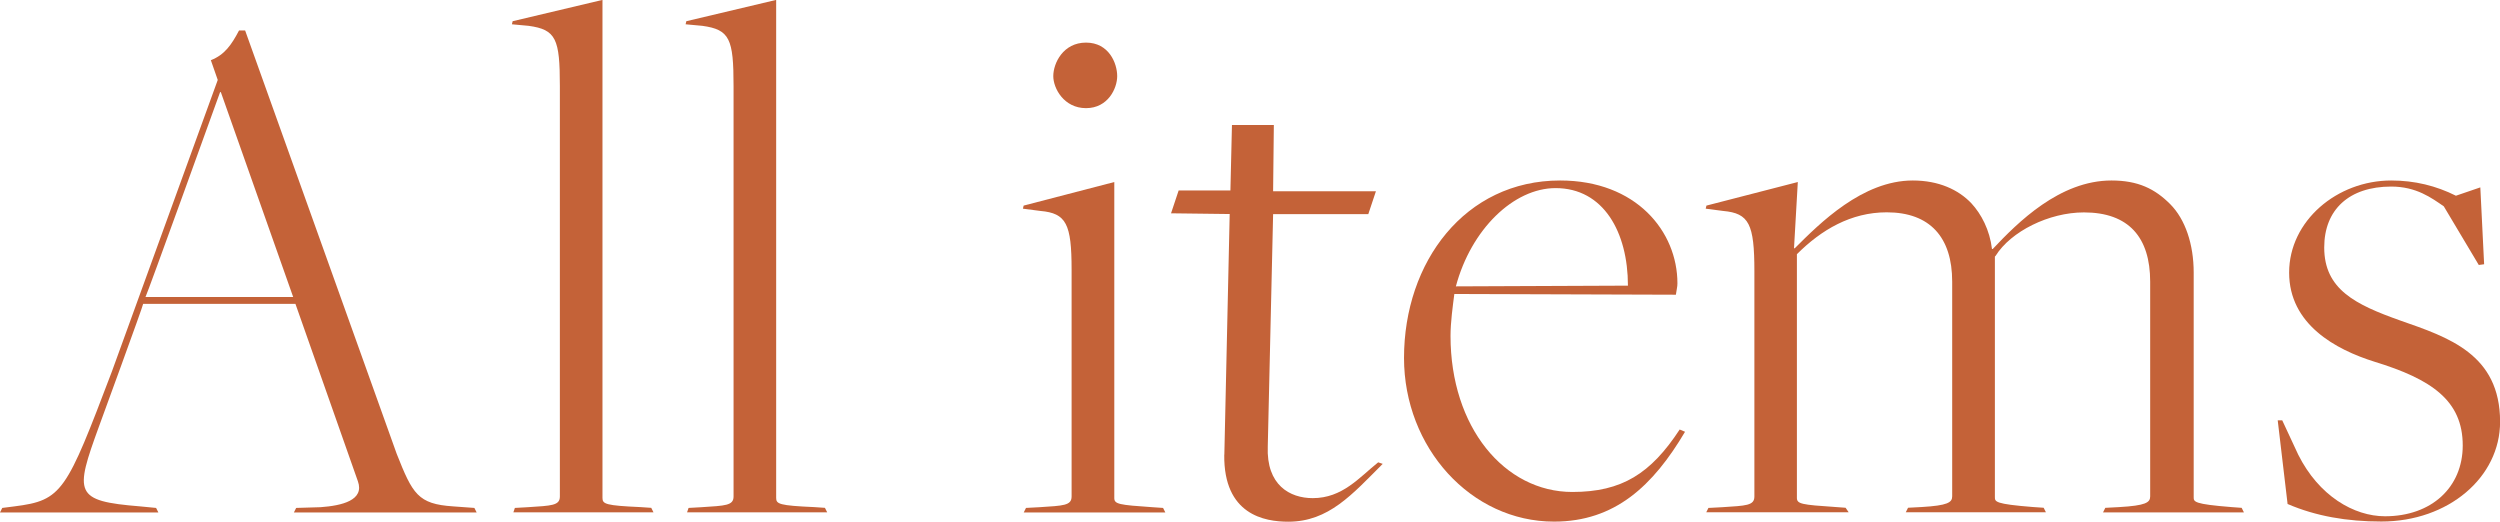
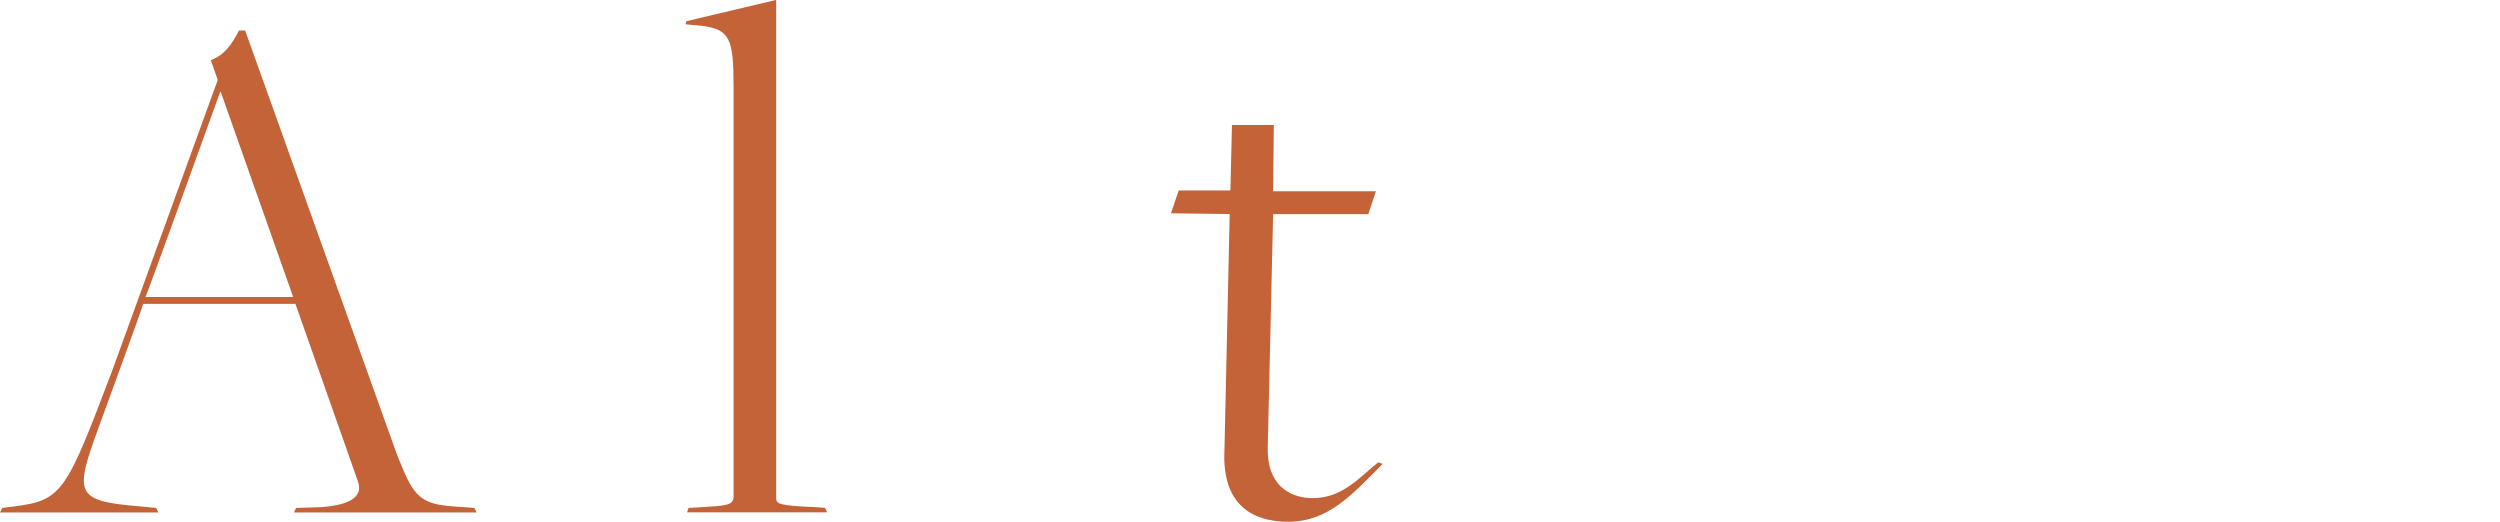
<svg xmlns="http://www.w3.org/2000/svg" viewBox="0 0 275.78 57.54">
  <g fill="#c46238">
    <path d="m15.79 33.52c.08 0-4.87 13.52-4.87 13.52-2.69 7.39-2.77 8.23 4.54 8.82l1.76.17.25.5h-17.47l.25-.5 1.34-.17c5.29-.67 5.71-1.6 10.75-14.87l11.68-32.17-.76-2.18c1.51-.59 2.27-1.68 3.11-3.28h.67l16.72 46.7c1.76 4.45 2.35 5.54 6.22 5.8l2.35.17.25.5h-20.16l.25-.5 2.69-.08c2.35-.17 4.87-.76 4.12-2.86l-6.89-19.57zm16.55-.76-7.98-22.6h-.08s-8.15 22.6-8.23 22.6h16.3z" />
-     <path d="m56.8 56.03 1.43-.08c2.6-.17 3.53-.17 3.53-1.18v-45.28c0-5.21-.42-6.22-3.44-6.64l-1.85-.17.08-.34 9.91-2.35v54.94c0 .67.34.84 4.2 1.01l1.18.08.25.5h-15.46l.17-.5z" />
    <path d="m75.96 56.03 1.43-.08c2.6-.17 3.53-.17 3.53-1.18v-45.28c0-5.21-.42-6.22-3.44-6.64l-1.85-.17.08-.34 9.91-2.35v54.94c0 .67.34.84 4.2 1.01l1.18.08.25.5h-15.46l.17-.5z" />
-     <path d="m113.17 56.03 1.51-.08c2.6-.17 3.53-.17 3.53-1.18v-25.03c0-5.04-.59-6.22-3.44-6.47l-1.93-.25.08-.34 10-2.6v34.86c0 .67.5.76 4.2 1.01l1.18.08.25.5h-15.62l.25-.5zm3.02-47.63c0-1.43 1.09-3.7 3.61-3.7s3.44 2.27 3.44 3.7c0 1.34-1.01 3.53-3.44 3.53s-3.61-2.18-3.61-3.53z" />
    <path d="m135.06 50.15.59-26.54-6.47-.08.84-2.52h5.71l.17-7.22h4.62l-.08 7.31h11.34l-.84 2.52h-10.5l-.59 25.62c-.17 4.28 2.44 5.71 4.96 5.71 3.28 0 5.12-2.27 7.22-3.95l.5.17c-3.36 3.36-5.96 6.38-10.42 6.38-2.6 0-7.14-.76-7.06-7.39z" />
-     <path d="m154.88 39.48c0-10.58 6.72-19.57 17.22-19.57 8.4 0 12.94 5.63 12.94 11.34 0 .42-.08.59-.17 1.26l-24.44-.08c-.17 1.34-.42 3.11-.42 4.62 0 10.08 5.96 17.22 13.44 17.22 5.46 0 8.65-2.02 11.84-6.89l.59.25c-3.53 5.96-7.73 9.91-14.45 9.91-9.16 0-16.55-8.15-16.55-18.06zm24.7-7.98c0-5.88-2.69-10.75-7.98-10.75-4.62 0-9.32 4.54-11 10.84l18.98-.08z" />
-     <path d="m188.49 56.03 1.51-.08c2.6-.17 3.53-.17 3.53-1.18v-24.86c0-5.21-.59-6.38-3.44-6.64l-1.93-.25.08-.34 10.08-2.6-.42 7.31h.08c2.77-2.77 7.48-7.48 13.02-7.48 2.86 0 5.04 1.01 6.47 2.52 1.09 1.18 2.02 2.94 2.27 5.04h.08c2.77-2.94 7.39-7.56 13.1-7.56 2.94 0 4.79.92 6.47 2.6s2.6 4.45 2.6 7.56v24.78c0 .5 0 .76 4.2 1.09l1.09.08.25.5h-15.54l.25-.5 1.51-.08c2.94-.17 3.44-.5 3.44-1.18v-23.69c0-4.87-2.35-7.64-7.31-7.64-3.86 0-8.06 2.1-9.74 4.79l-.08.08v26.54c0 .5 0 .76 4.2 1.09l1.18.08.25.5h-15.46l.25-.5 1.51-.08c2.86-.17 3.36-.5 3.36-1.18v-23.69c0-4.87-2.44-7.64-7.22-7.64-3.95 0-7.22 1.93-9.91 4.62v26.88c0 .67.5.76 4.28 1.01l1.09.08.34.5h-15.71l.25-.5z" />
-     <path d="m252.35 55.61-1.09-9.24h.5l1.76 3.78c2.27 4.54 6.13 6.8 9.58 6.8 5.12 0 8.57-3.19 8.57-7.81 0-4.96-3.44-7.31-9.74-9.24-4.28-1.34-9.41-4.12-9.41-9.83s5.29-10.16 11.26-10.16c2.6 0 4.96.59 7.14 1.68l2.69-.92.42 8.48-.59.08-3.86-6.47c-1.34-.92-3.02-2.18-5.8-2.18-4.62 0-7.39 2.52-7.39 6.72 0 4.62 3.44 6.3 8.4 8.06 5.29 1.85 11 3.7 11 11.17 0 6.13-5.71 11-13.1 11-3.78 0-7.22-.59-10.33-1.93z" />
  </g>
</svg>